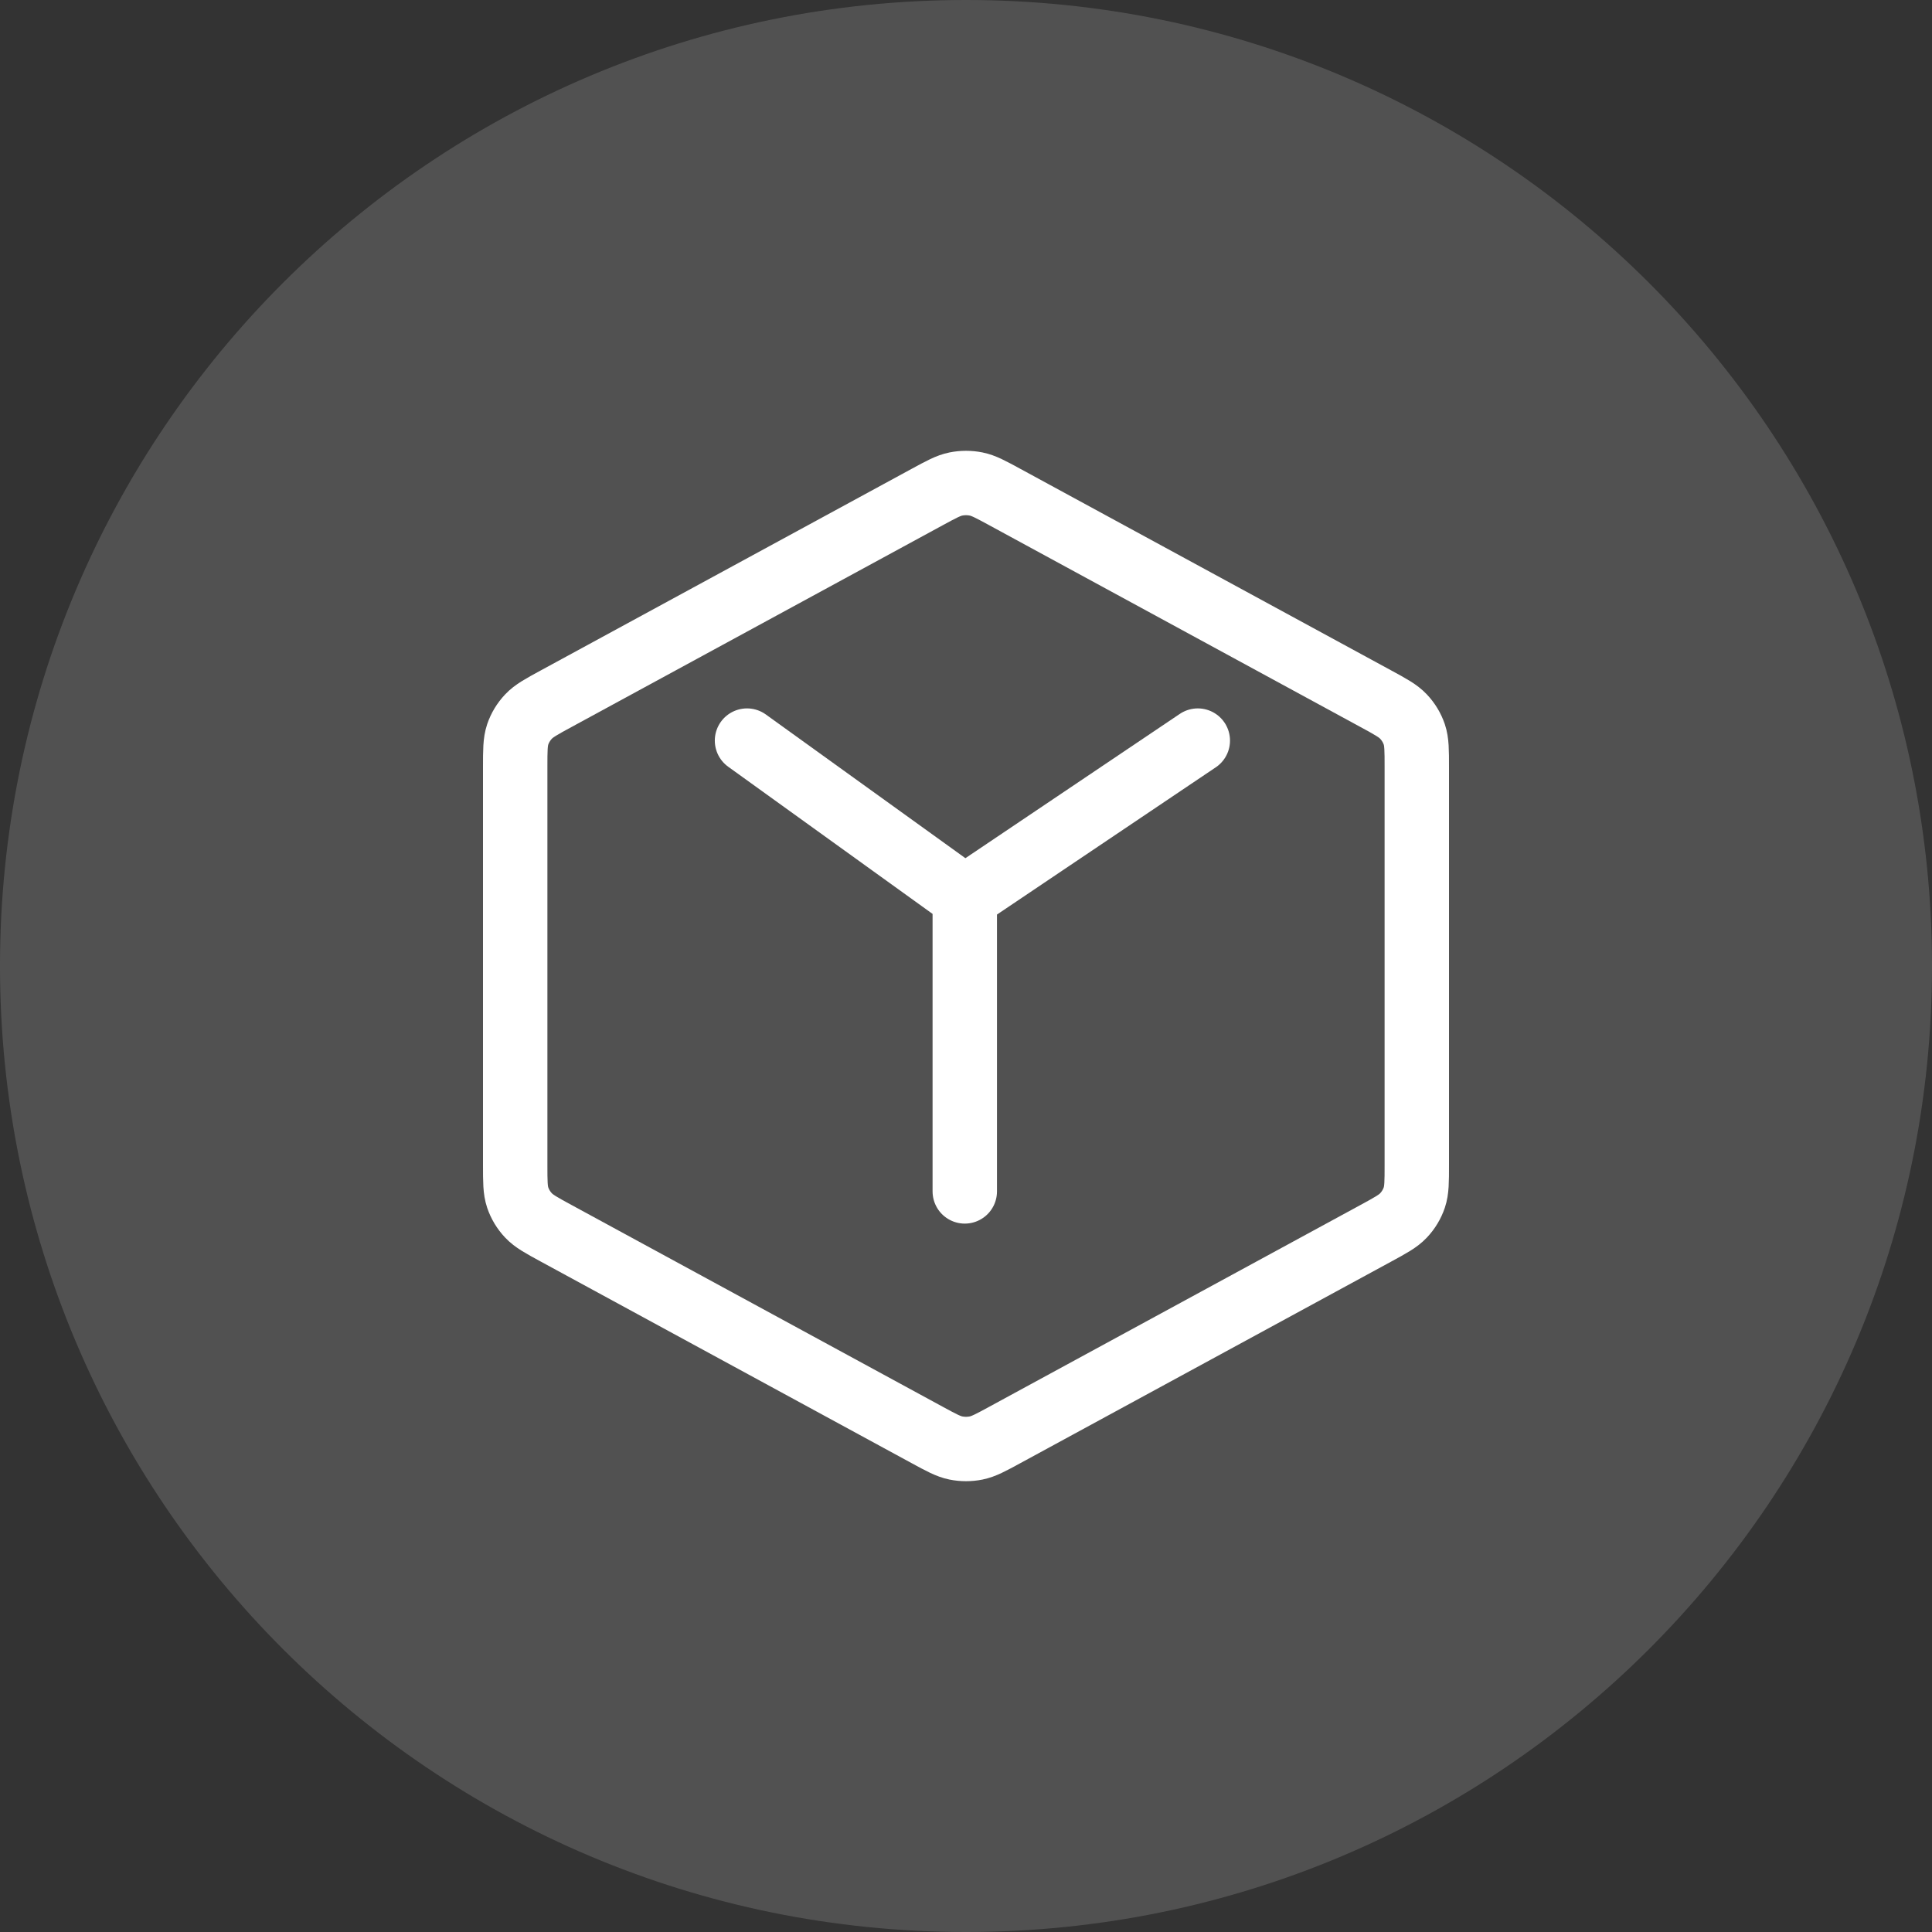
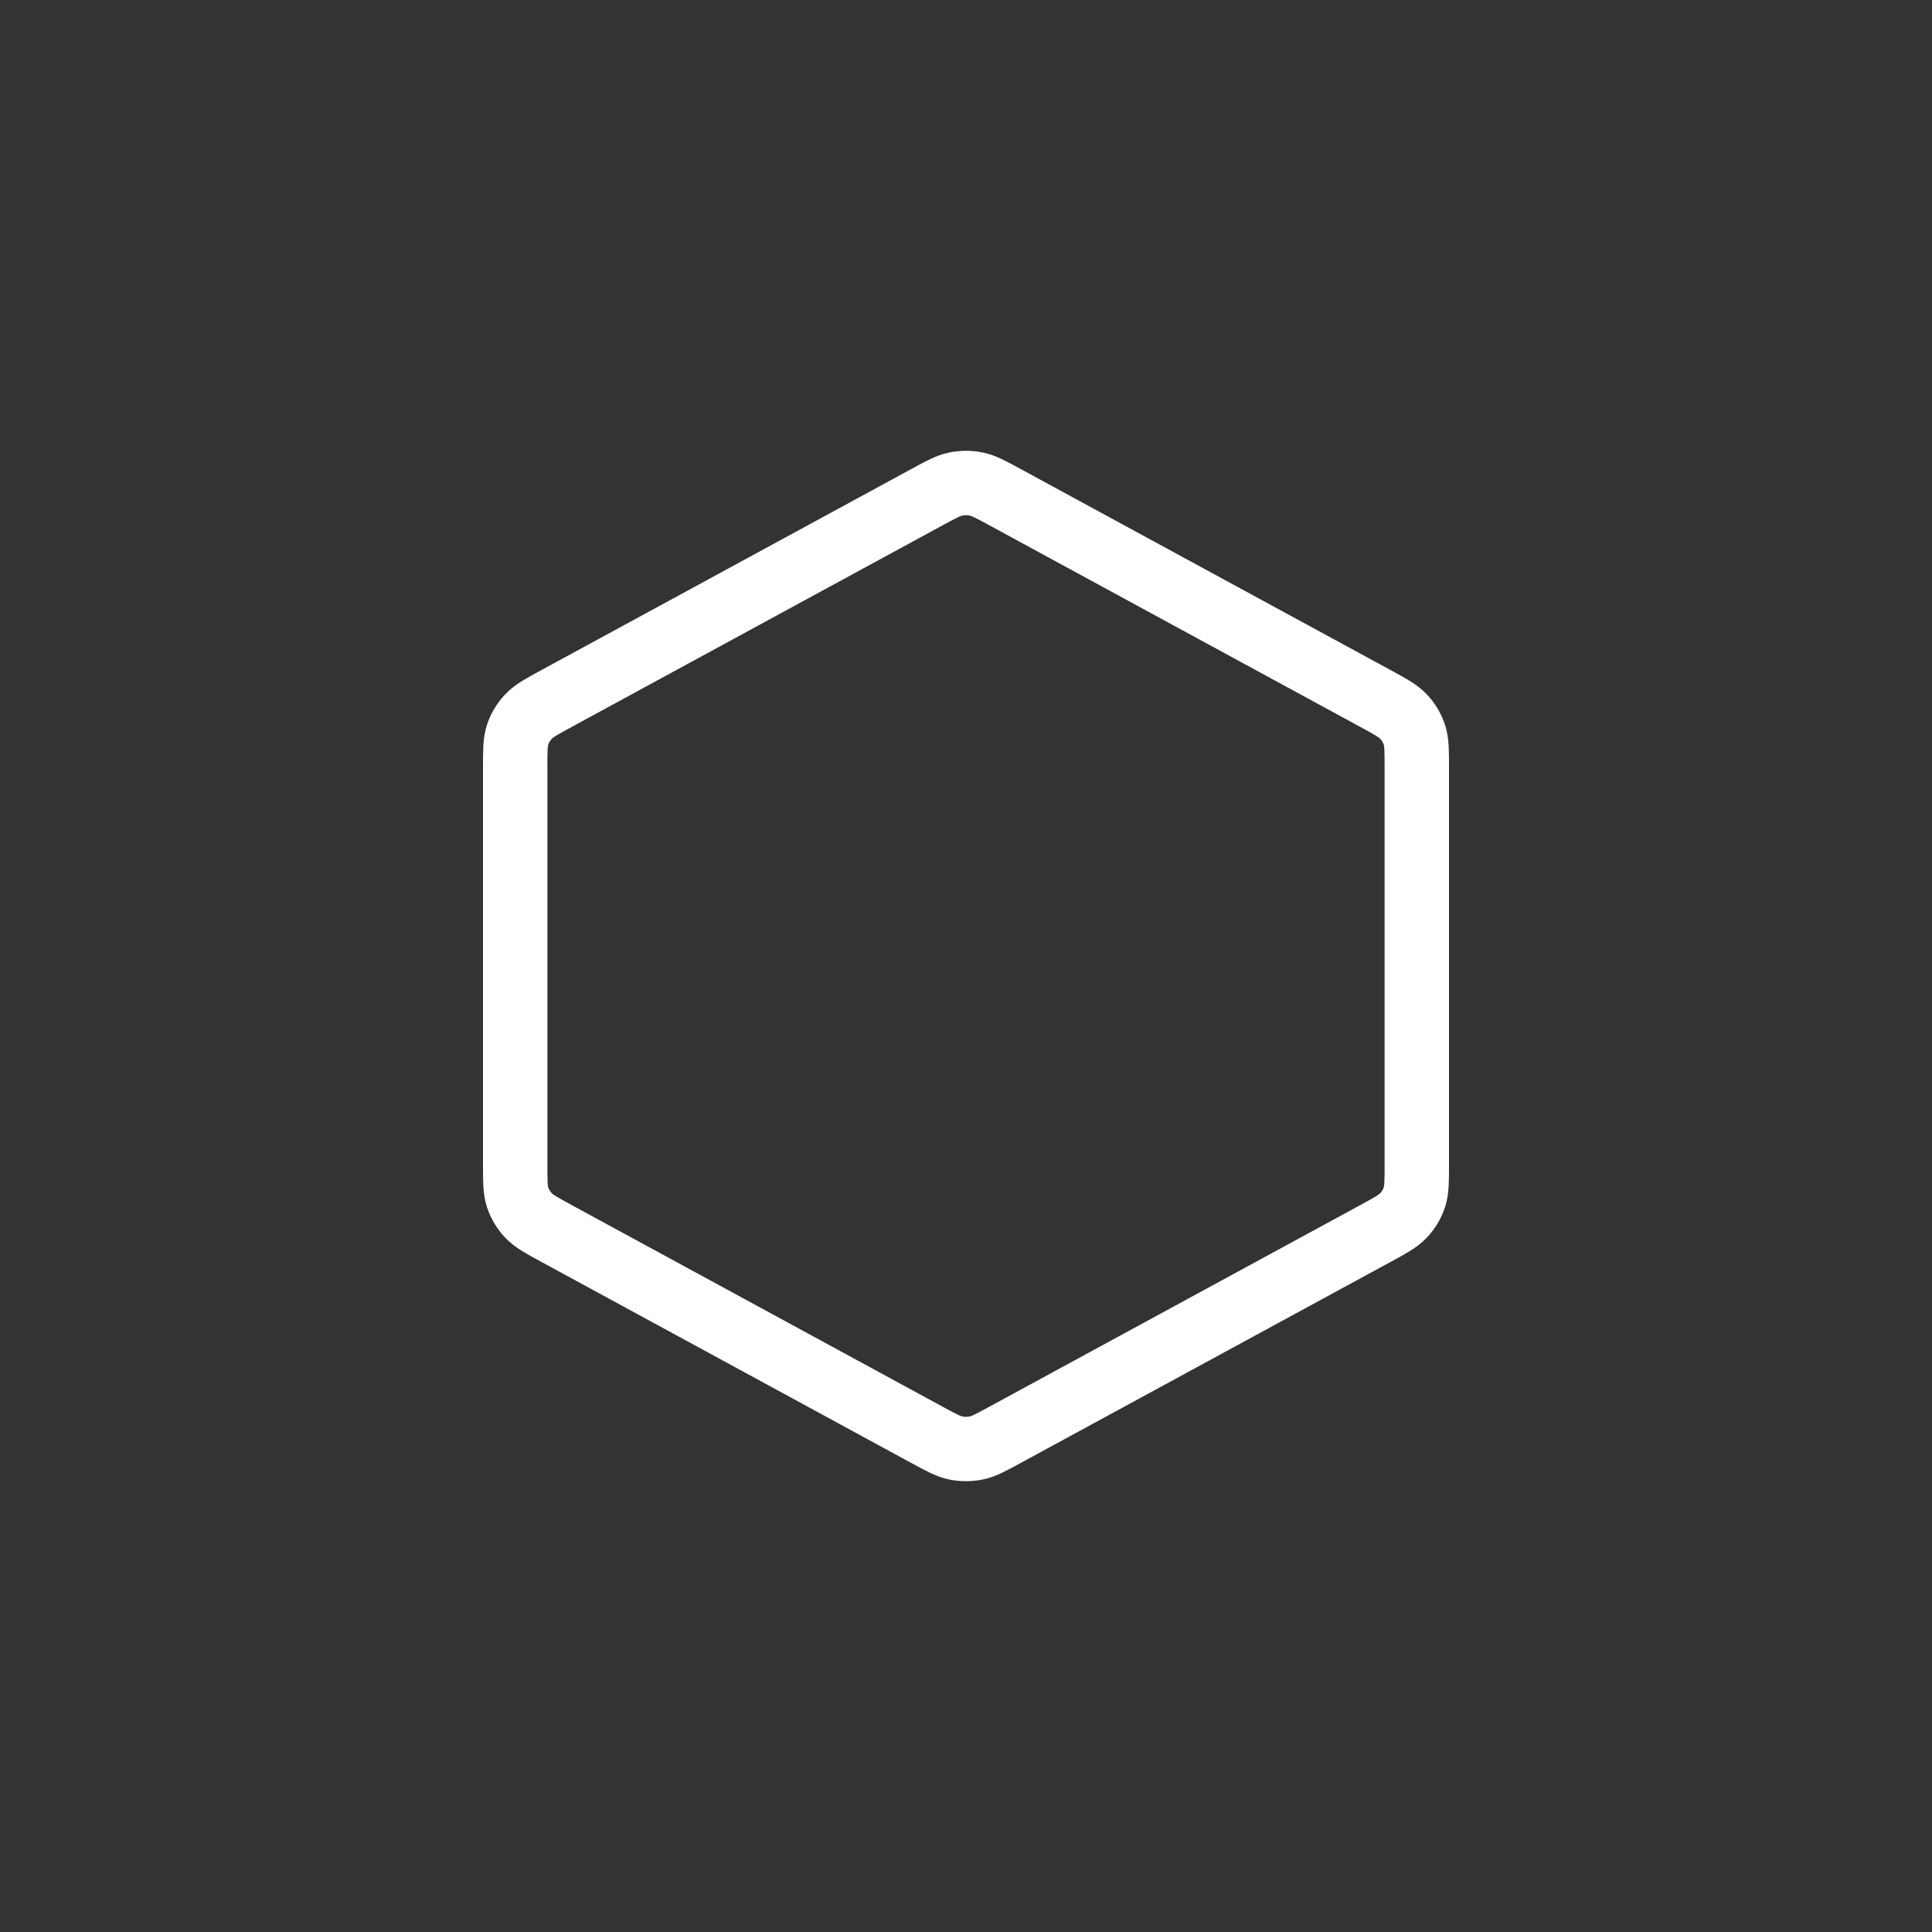
<svg xmlns="http://www.w3.org/2000/svg" width="60" height="60" viewBox="0 0 60 60" fill="none">
  <rect x="0" y="0" width="60" height="60" fill="#333333" stroke="none" />
-   <path d="M0 30C0 13.431 13.431 0 30 0C46.569 0 60 13.431 60 30C60 46.569 46.569 60 30 60C13.431 60 0 46.569 0 30Z" fill="white" fill-opacity="0.15" />
  <path d="M42.72 21.695L31.209 15.438C30.767 15.198 30.547 15.078 30.313 15.031C30.107 14.99 29.893 14.99 29.687 15.031C29.453 15.078 29.233 15.198 28.791 15.438L28.791 15.438L17.28 21.695C16.814 21.948 16.581 22.075 16.412 22.255C16.262 22.414 16.148 22.603 16.078 22.808C16 23.041 16 23.302 16 23.823V36.177C16 36.698 16 36.959 16.078 37.191C16.148 37.397 16.262 37.586 16.412 37.745C16.581 37.925 16.814 38.052 17.28 38.305L17.28 38.305L28.791 44.562C29.233 44.802 29.453 44.922 29.687 44.969C29.893 45.01 30.107 45.01 30.313 44.969C30.547 44.922 30.767 44.802 31.209 44.562L42.72 38.305C43.186 38.052 43.419 37.925 43.588 37.745C43.738 37.586 43.852 37.397 43.922 37.191C44 36.959 44 36.698 44 36.177V36.177V23.823V23.823C44 23.302 44 23.041 43.922 22.808C43.852 22.603 43.738 22.414 43.588 22.255C43.419 22.075 43.186 21.948 42.72 21.695Z" stroke="white" stroke-width="2" stroke-linecap="round" stroke-linejoin="round" />
-   <path d="M37.199 23L29.962 27.87M29.962 27.87L23.199 23M29.962 27.87V37" stroke="white" stroke-width="2" stroke-linecap="round" />
</svg>